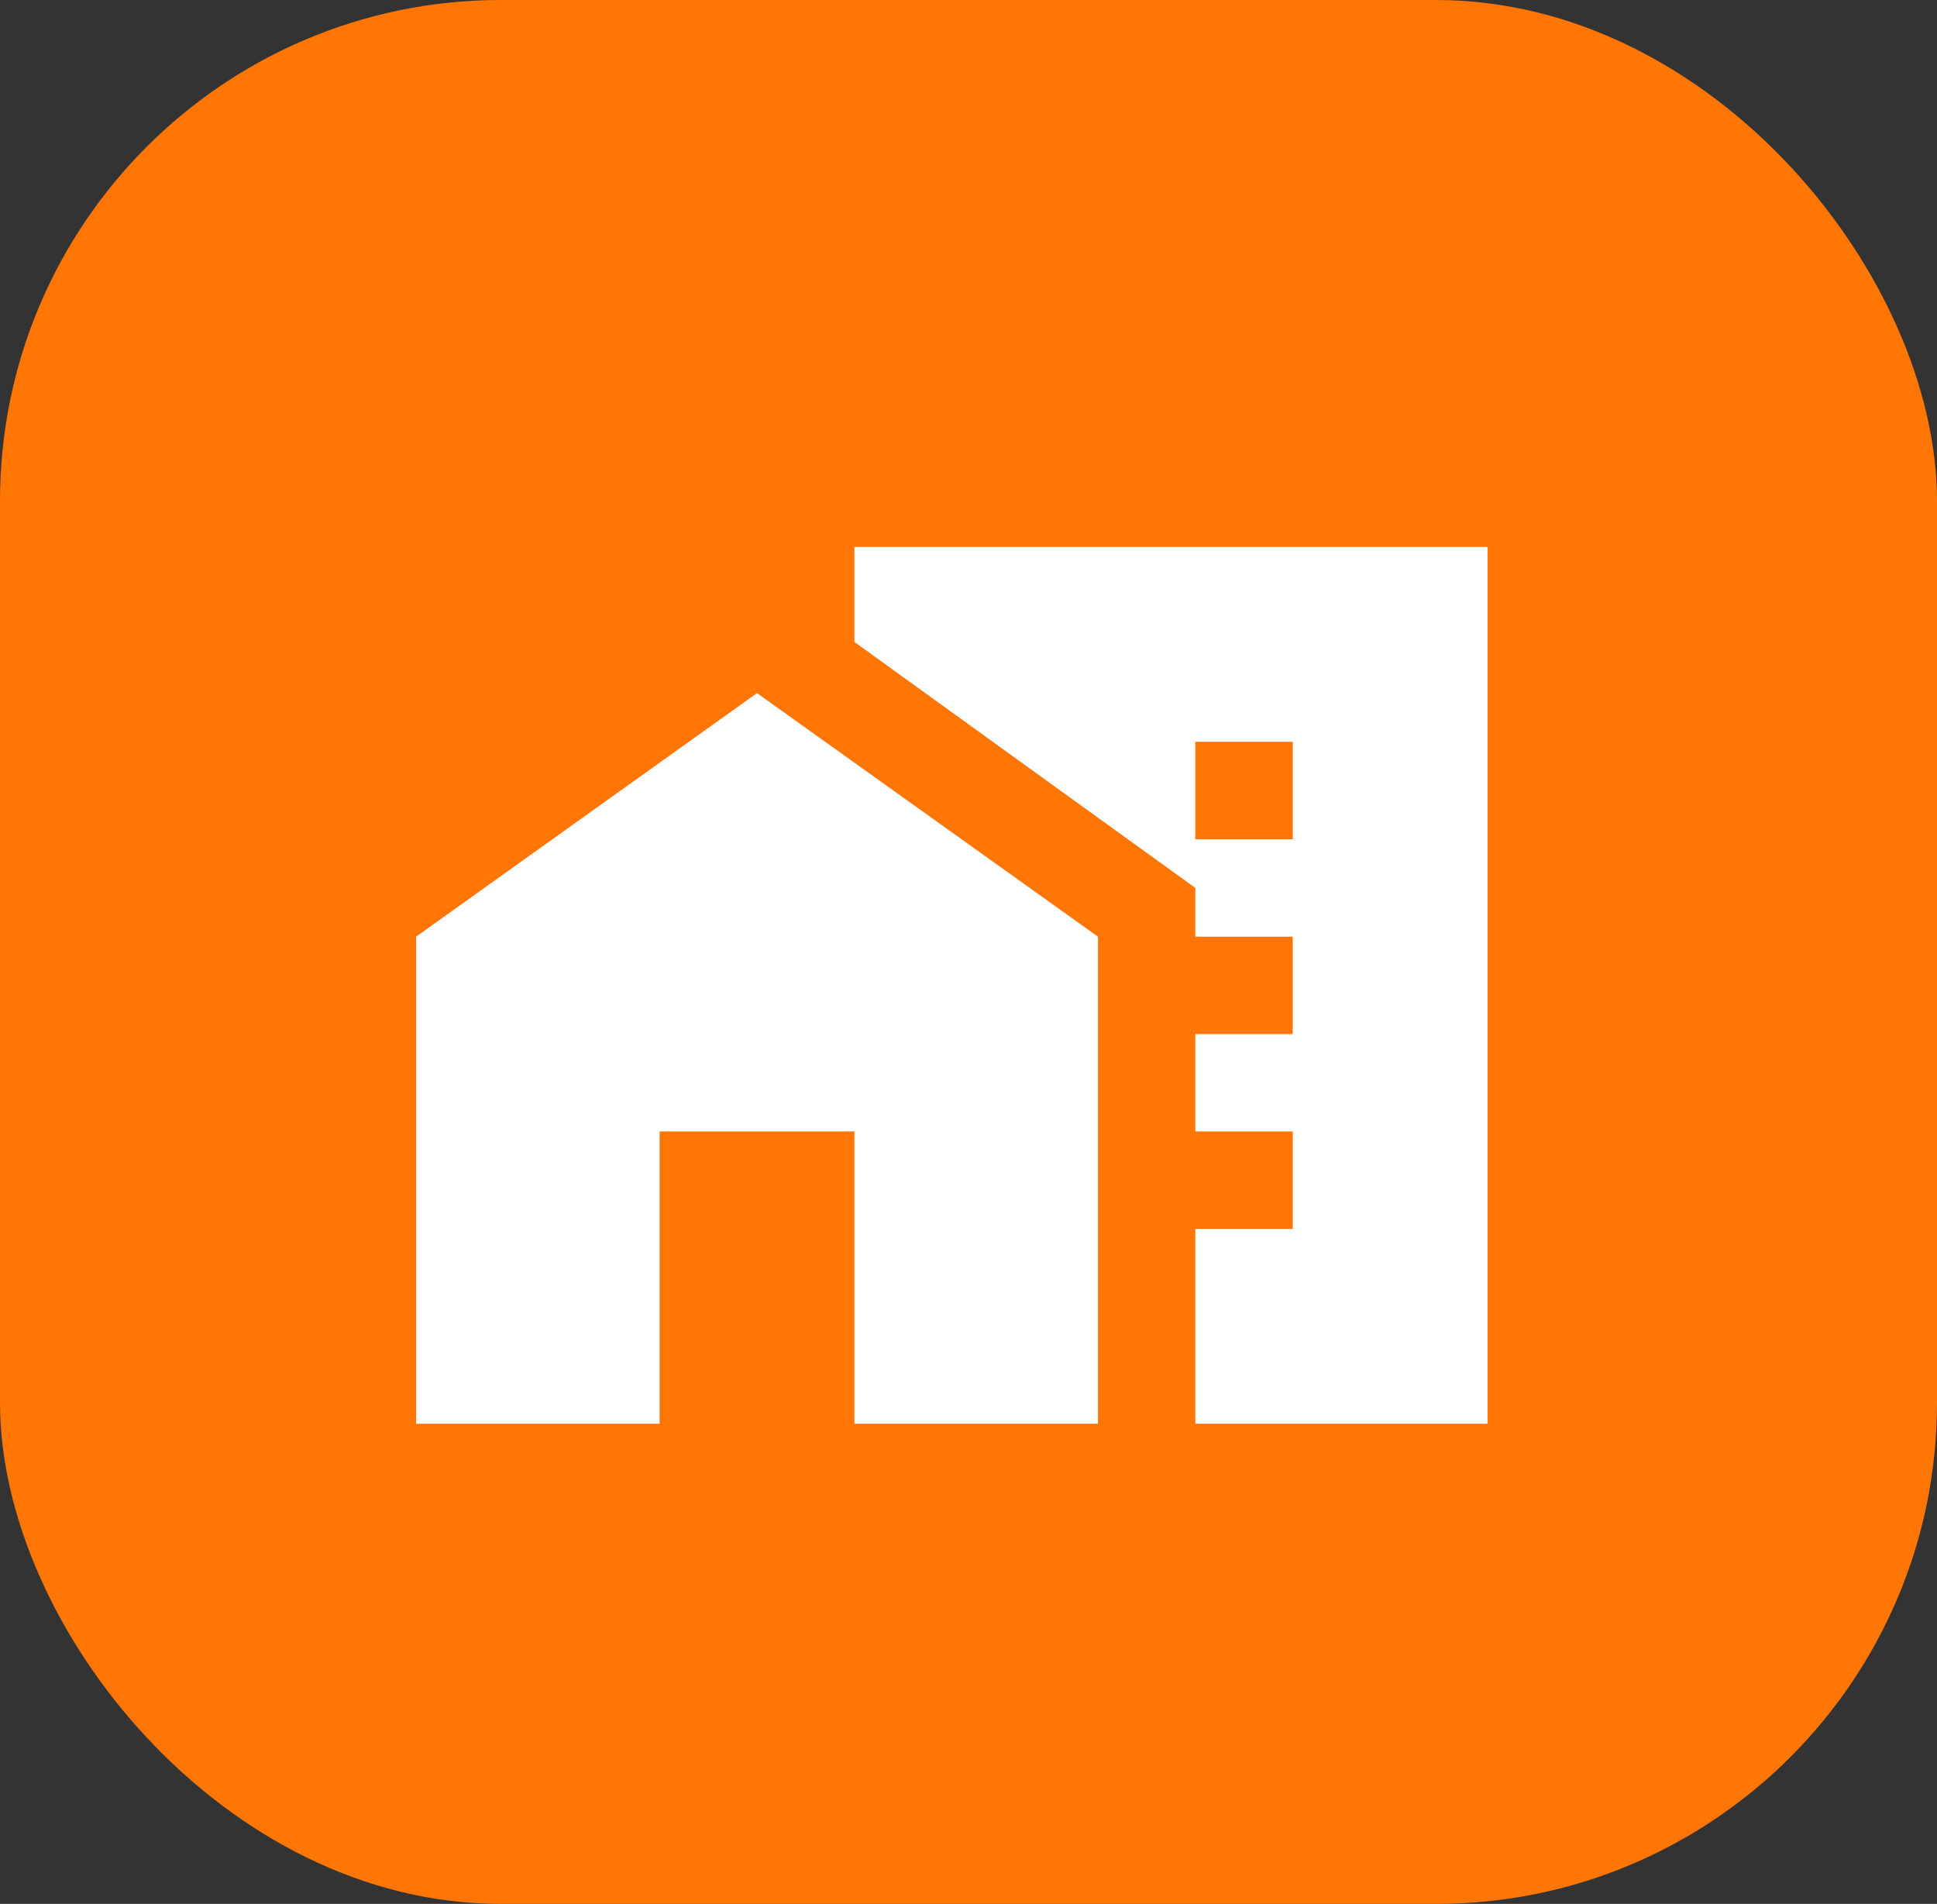
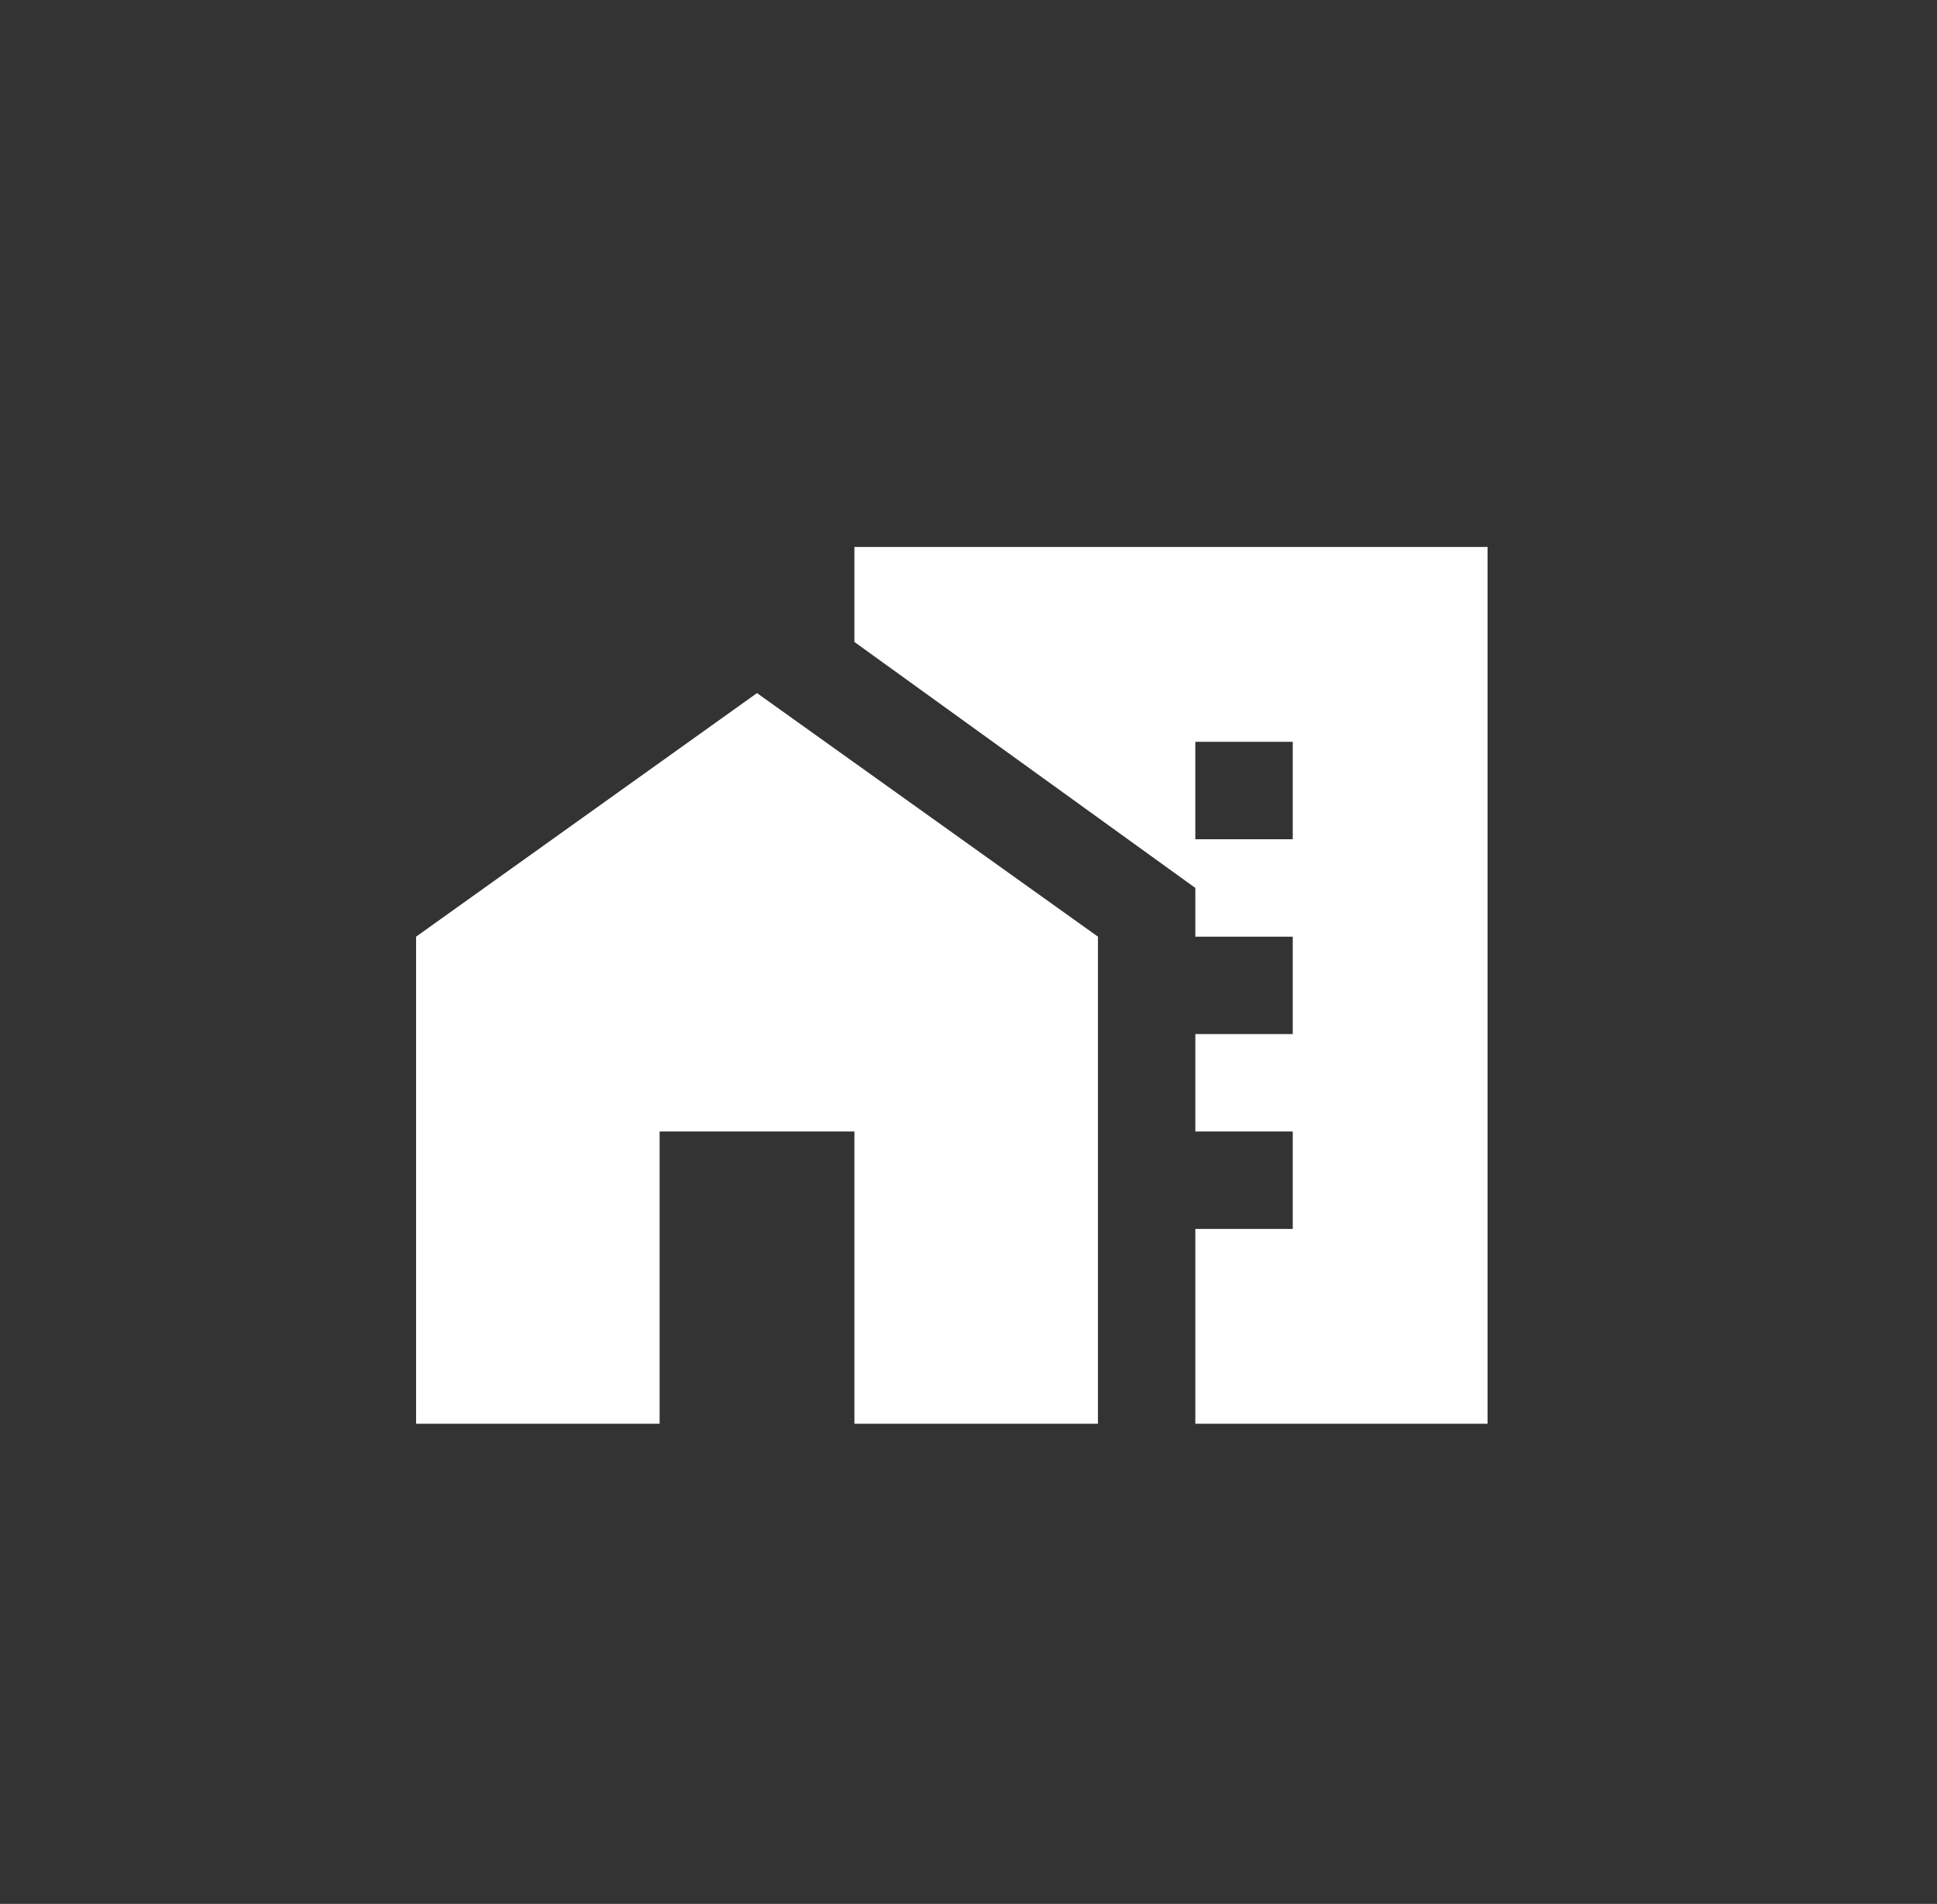
<svg xmlns="http://www.w3.org/2000/svg" width="58" height="57" viewBox="0 0 58 57" fill="none">
  <rect x="0" y="0" width="58" height="57" fill="#333333" stroke="none" />
-   <rect width="58" height="57" rx="15" fill="#FF7605" />
  <path d="M35.792 25.125H38.709V22.208H35.792V25.125ZM35.792 30.958H38.709V28.042H35.792V30.958ZM35.792 36.792H38.709V33.875H35.792V36.792ZM12.459 42.625V28.042L22.667 20.75L32.876 28.042V42.625H25.584V33.875H19.751V42.625H12.459ZM35.792 42.625V26.583L25.584 19.219V16.375H44.542V42.625H35.792Z" fill="white" />
</svg>